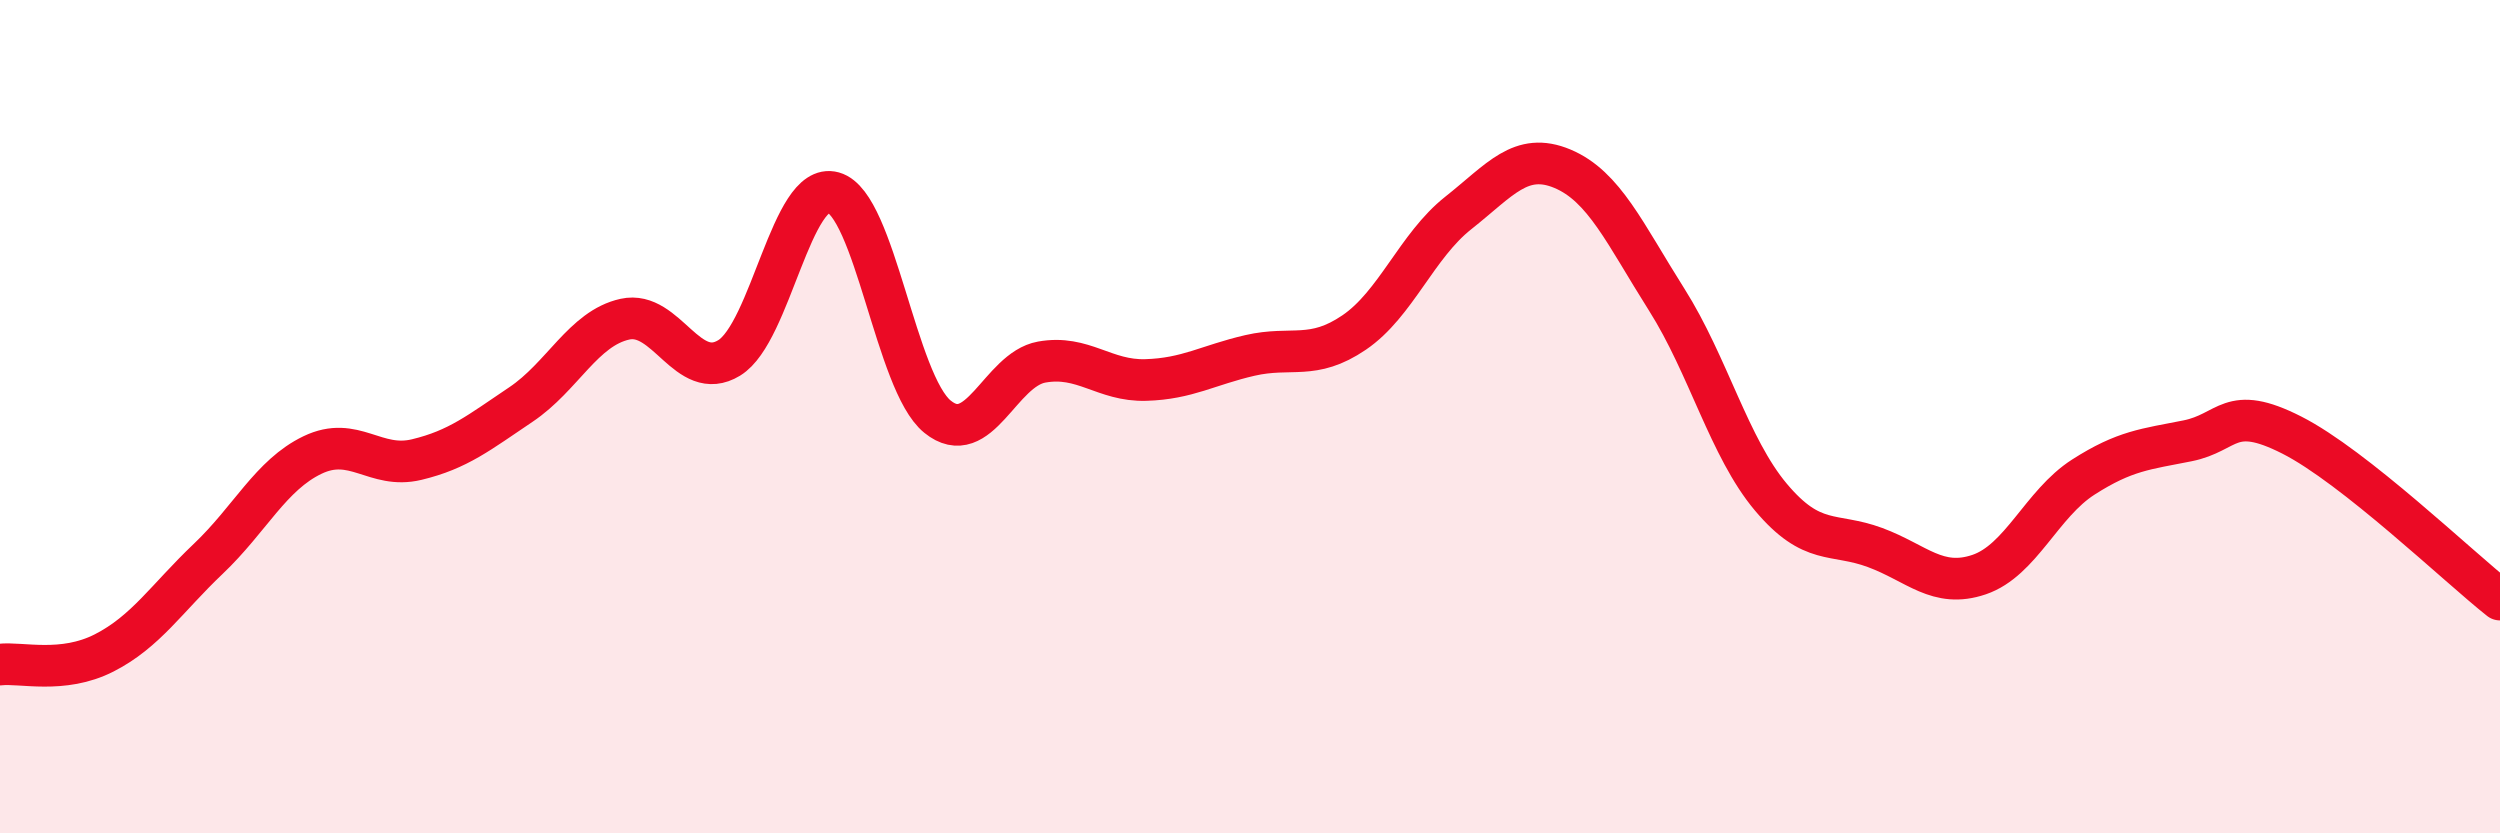
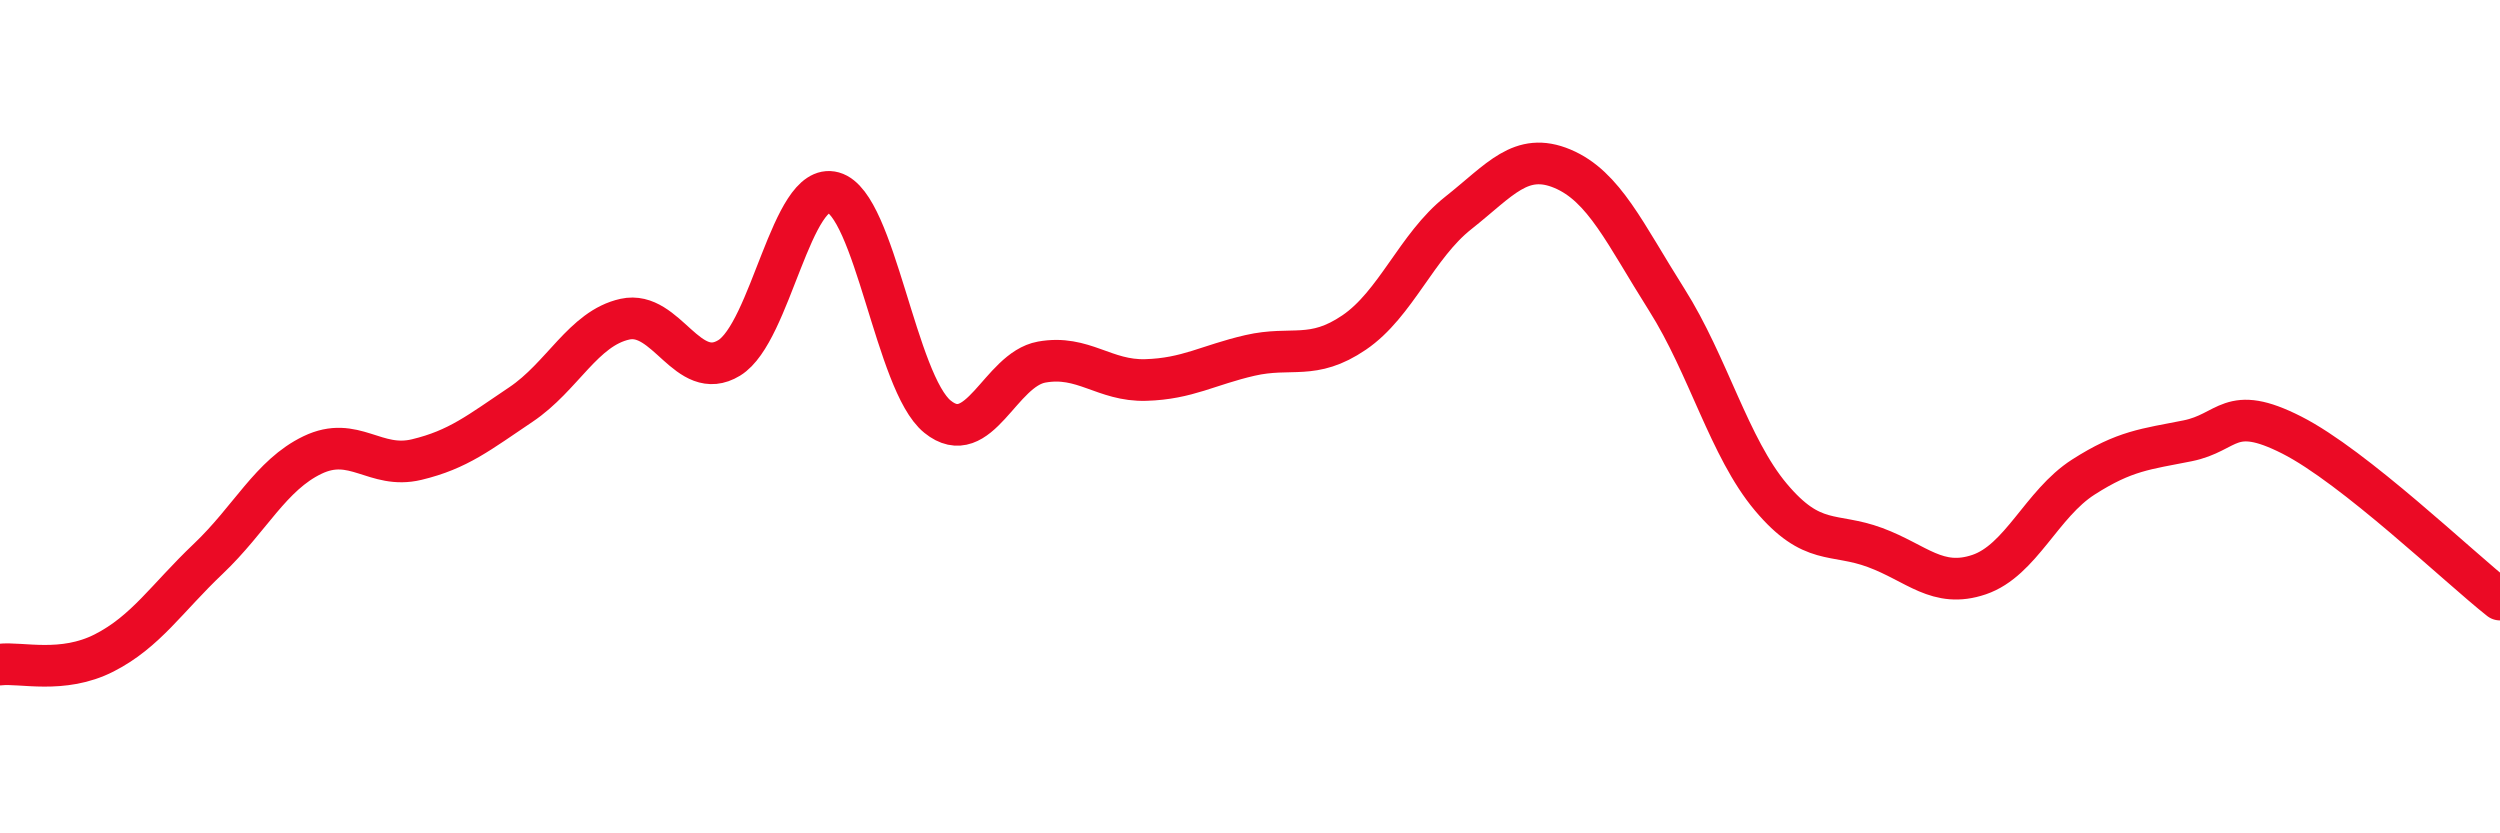
<svg xmlns="http://www.w3.org/2000/svg" width="60" height="20" viewBox="0 0 60 20">
-   <path d="M 0,15.95 C 0.5,15.89 1.5,16.18 2.5,15.67 C 3.5,15.16 4,14.36 5,13.41 C 6,12.46 6.5,11.4 7.5,10.92 C 8.5,10.44 9,11.27 10,11.03 C 11,10.79 11.5,10.38 12.5,9.71 C 13.5,9.04 14,7.88 15,7.66 C 16,7.44 16.5,9.2 17.5,8.59 C 18.5,7.98 19,4.34 20,4.62 C 21,4.9 21.5,9.19 22.5,10 C 23.5,10.81 24,8.87 25,8.69 C 26,8.51 26.5,9.15 27.5,9.12 C 28.5,9.09 29,8.76 30,8.53 C 31,8.3 31.5,8.66 32.5,7.98 C 33.5,7.3 34,5.9 35,5.11 C 36,4.32 36.5,3.63 37.5,4.05 C 38.5,4.47 39,5.61 40,7.19 C 41,8.77 41.5,10.74 42.5,11.93 C 43.5,13.12 44,12.77 45,13.14 C 46,13.51 46.5,14.13 47.5,13.79 C 48.5,13.45 49,12.09 50,11.45 C 51,10.81 51.5,10.78 52.5,10.58 C 53.5,10.38 53.5,9.68 55,10.44 C 56.5,11.2 59,13.6 60,14.39L60 20L0 20Z" fill="#EB0A25" opacity="0.1" stroke-linecap="round" stroke-linejoin="round" />
  <path d="M 0,15.95 C 0.5,15.89 1.5,16.18 2.5,15.67 C 3.5,15.16 4,14.36 5,13.41 C 6,12.46 6.5,11.4 7.5,10.92 C 8.5,10.44 9,11.27 10,11.03 C 11,10.79 11.5,10.38 12.5,9.71 C 13.5,9.04 14,7.88 15,7.66 C 16,7.44 16.5,9.2 17.5,8.59 C 18.5,7.98 19,4.34 20,4.62 C 21,4.9 21.5,9.19 22.5,10 C 23.5,10.81 24,8.87 25,8.69 C 26,8.51 26.5,9.15 27.5,9.12 C 28.5,9.09 29,8.76 30,8.53 C 31,8.3 31.5,8.66 32.5,7.98 C 33.5,7.3 34,5.9 35,5.11 C 36,4.32 36.5,3.63 37.5,4.05 C 38.5,4.47 39,5.61 40,7.19 C 41,8.77 41.5,10.74 42.5,11.93 C 43.5,13.12 44,12.77 45,13.14 C 46,13.51 46.5,14.13 47.5,13.79 C 48.5,13.45 49,12.09 50,11.45 C 51,10.81 51.5,10.78 52.5,10.58 C 53.5,10.38 53.5,9.68 55,10.44 C 56.5,11.2 59,13.6 60,14.39" stroke="#EB0A25" stroke-width="1" fill="none" stroke-linecap="round" stroke-linejoin="round" />
</svg>